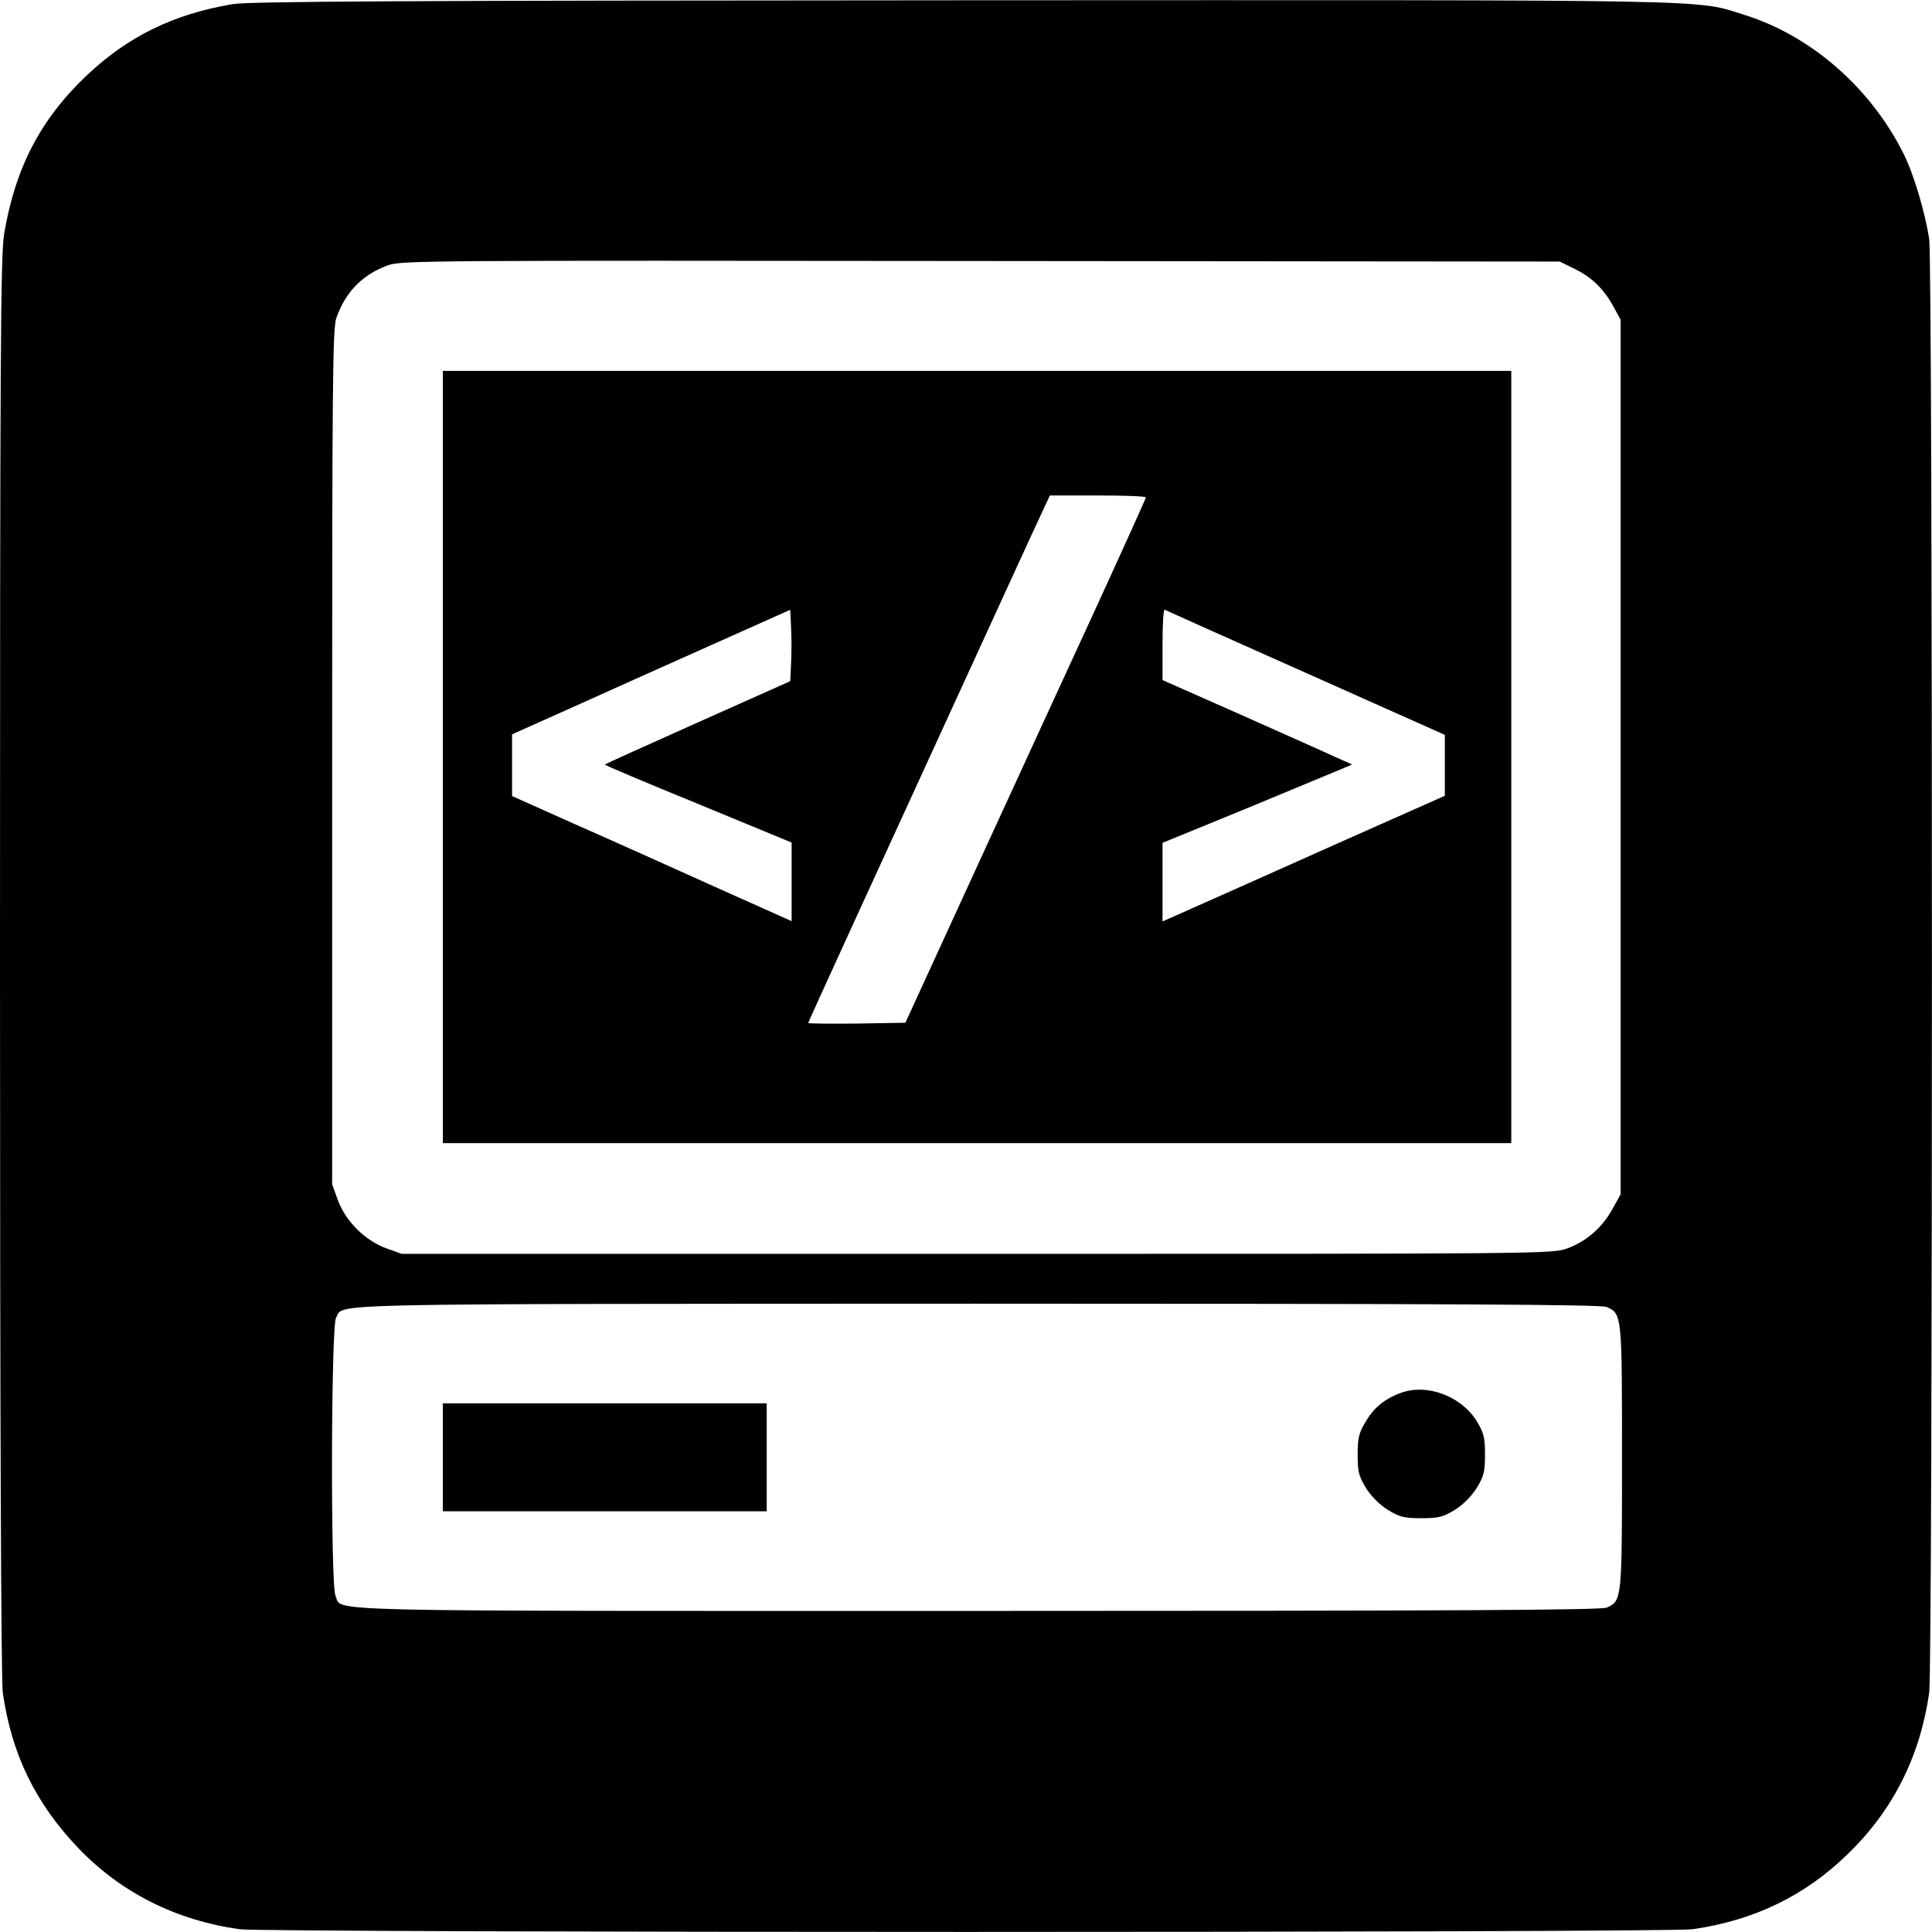
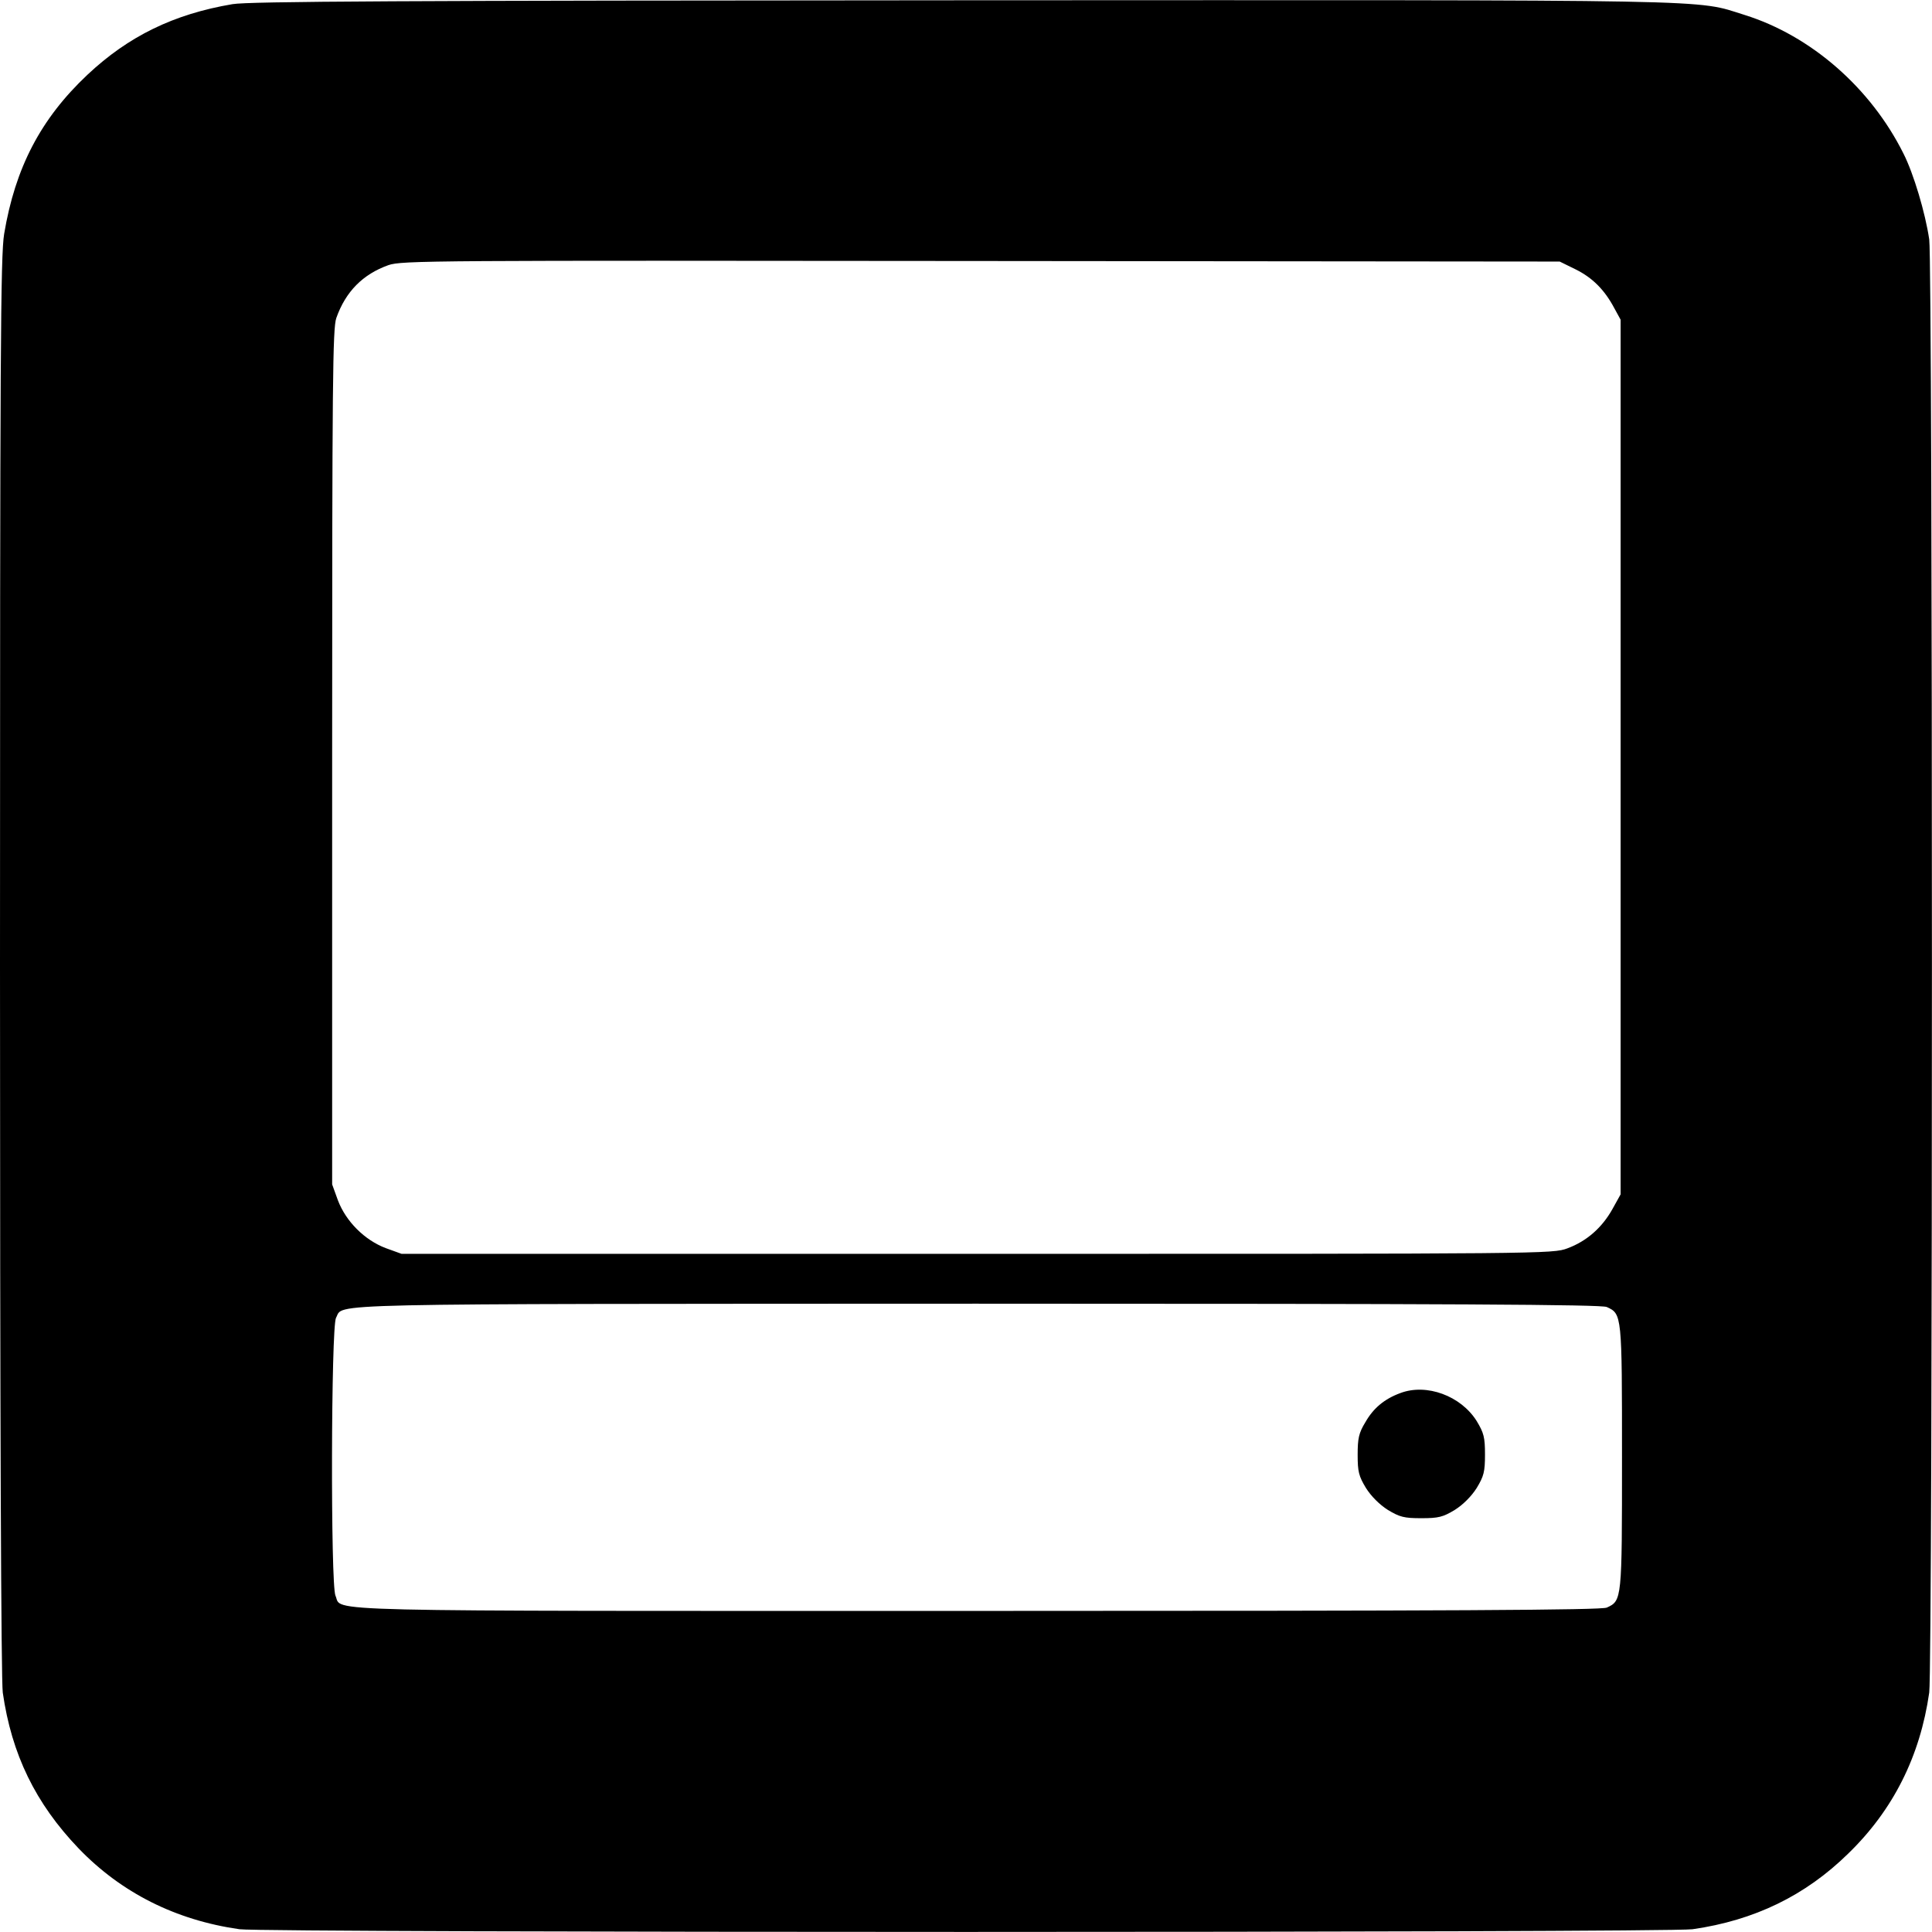
<svg xmlns="http://www.w3.org/2000/svg" version="1.0" width="698pt" height="698pt" viewBox="0 0 698 698" preserveAspectRatio="xMidYMid meet">
  <g transform="translate(0,698) scale(0.1,-0.1)" fill="#000000" stroke="none">
    <path d="M840 6965 c-213 -36 -376 -116 -524 -255 -169 -159 -261 -336 -301 -575 -13 -78 -15 -426 -15 -2645 0 -1642 4 -2580 10 -2625 32 -223 118 -400 274 -563 154 -160 350 -259 581 -292 96 -13 5154 -13 5250 0 223 32 407 121 562 273 163 158 260 352 293 582 13 96 13 5154 0 5250 -14 95 -56 237 -93 310 -118 237 -334 426 -574 501 -183 57 -35 54 -2823 53 -2033 -1 -2581 -4 -2640 -14z m4852 -958 c61 -30 105 -74 140 -140 l23 -42 0 -1580 0 -1580 -30 -54 c-37 -66 -92 -115 -162 -141 -53 -20 -75 -20 -2133 -20 l-2079 0 -58 21 c-76 29 -143 96 -172 172 l-21 58 0 1543 c0 1364 2 1549 15 1587 34 96 96 158 188 191 49 17 156 17 2142 15 l2090 -2 57 -28z m113 -3749 c55 -25 55 -27 55 -543 0 -516 0 -518 -55 -543 -20 -9 -553 -12 -2276 -12 -2448 0 -2290 -4 -2317 55 -18 40 -16 971 2 1004 30 53 -109 50 2313 51 1725 0 2258 -3 2278 -12z" />
-     <path d="M1600 4245 l0 -1395 1930 0 1930 0 0 1395 0 1395 -1930 0 -1930 0 0 -1395z m2540 938 c0 -3 -83 -187 -184 -407 -102 -221 -297 -646 -435 -946 l-250 -545 -176 -3 c-96 -1 -175 0 -175 2 0 4 189 417 807 1764 l66 142 173 0 c96 0 174 -3 174 -7z m-1282 -599 l-3 -65 -334 -149 c-183 -82 -334 -150 -336 -152 -2 -2 150 -66 336 -142 l339 -140 0 -142 0 -142 -277 124 c-153 69 -380 171 -505 226 l-228 102 0 111 0 112 248 111 c136 61 362 163 502 225 l255 114 3 -63 c2 -35 2 -94 0 -130z m1860 -35 l502 -224 0 -110 0 -110 -403 -179 c-221 -99 -450 -201 -509 -227 l-108 -48 0 142 0 142 303 124 c166 69 320 133 342 142 l40 17 -65 29 c-36 17 -190 85 -342 153 l-278 123 0 129 c0 71 3 127 8 125 4 -2 233 -105 510 -228z" />
    <path d="M5059 1947 c-57 -21 -97 -54 -126 -105 -24 -39 -28 -59 -28 -118 0 -61 4 -77 30 -120 19 -30 49 -60 79 -79 43 -26 59 -30 121 -30 62 0 78 4 121 30 30 19 60 49 79 79 26 43 30 59 30 121 0 62 -4 78 -30 121 -57 91 -181 137 -276 101z" />
-     <path d="M1600 1715 l0 -195 585 0 585 0 0 195 0 195 -585 0 -585 0 0 -195z" />
  </g>
</svg>